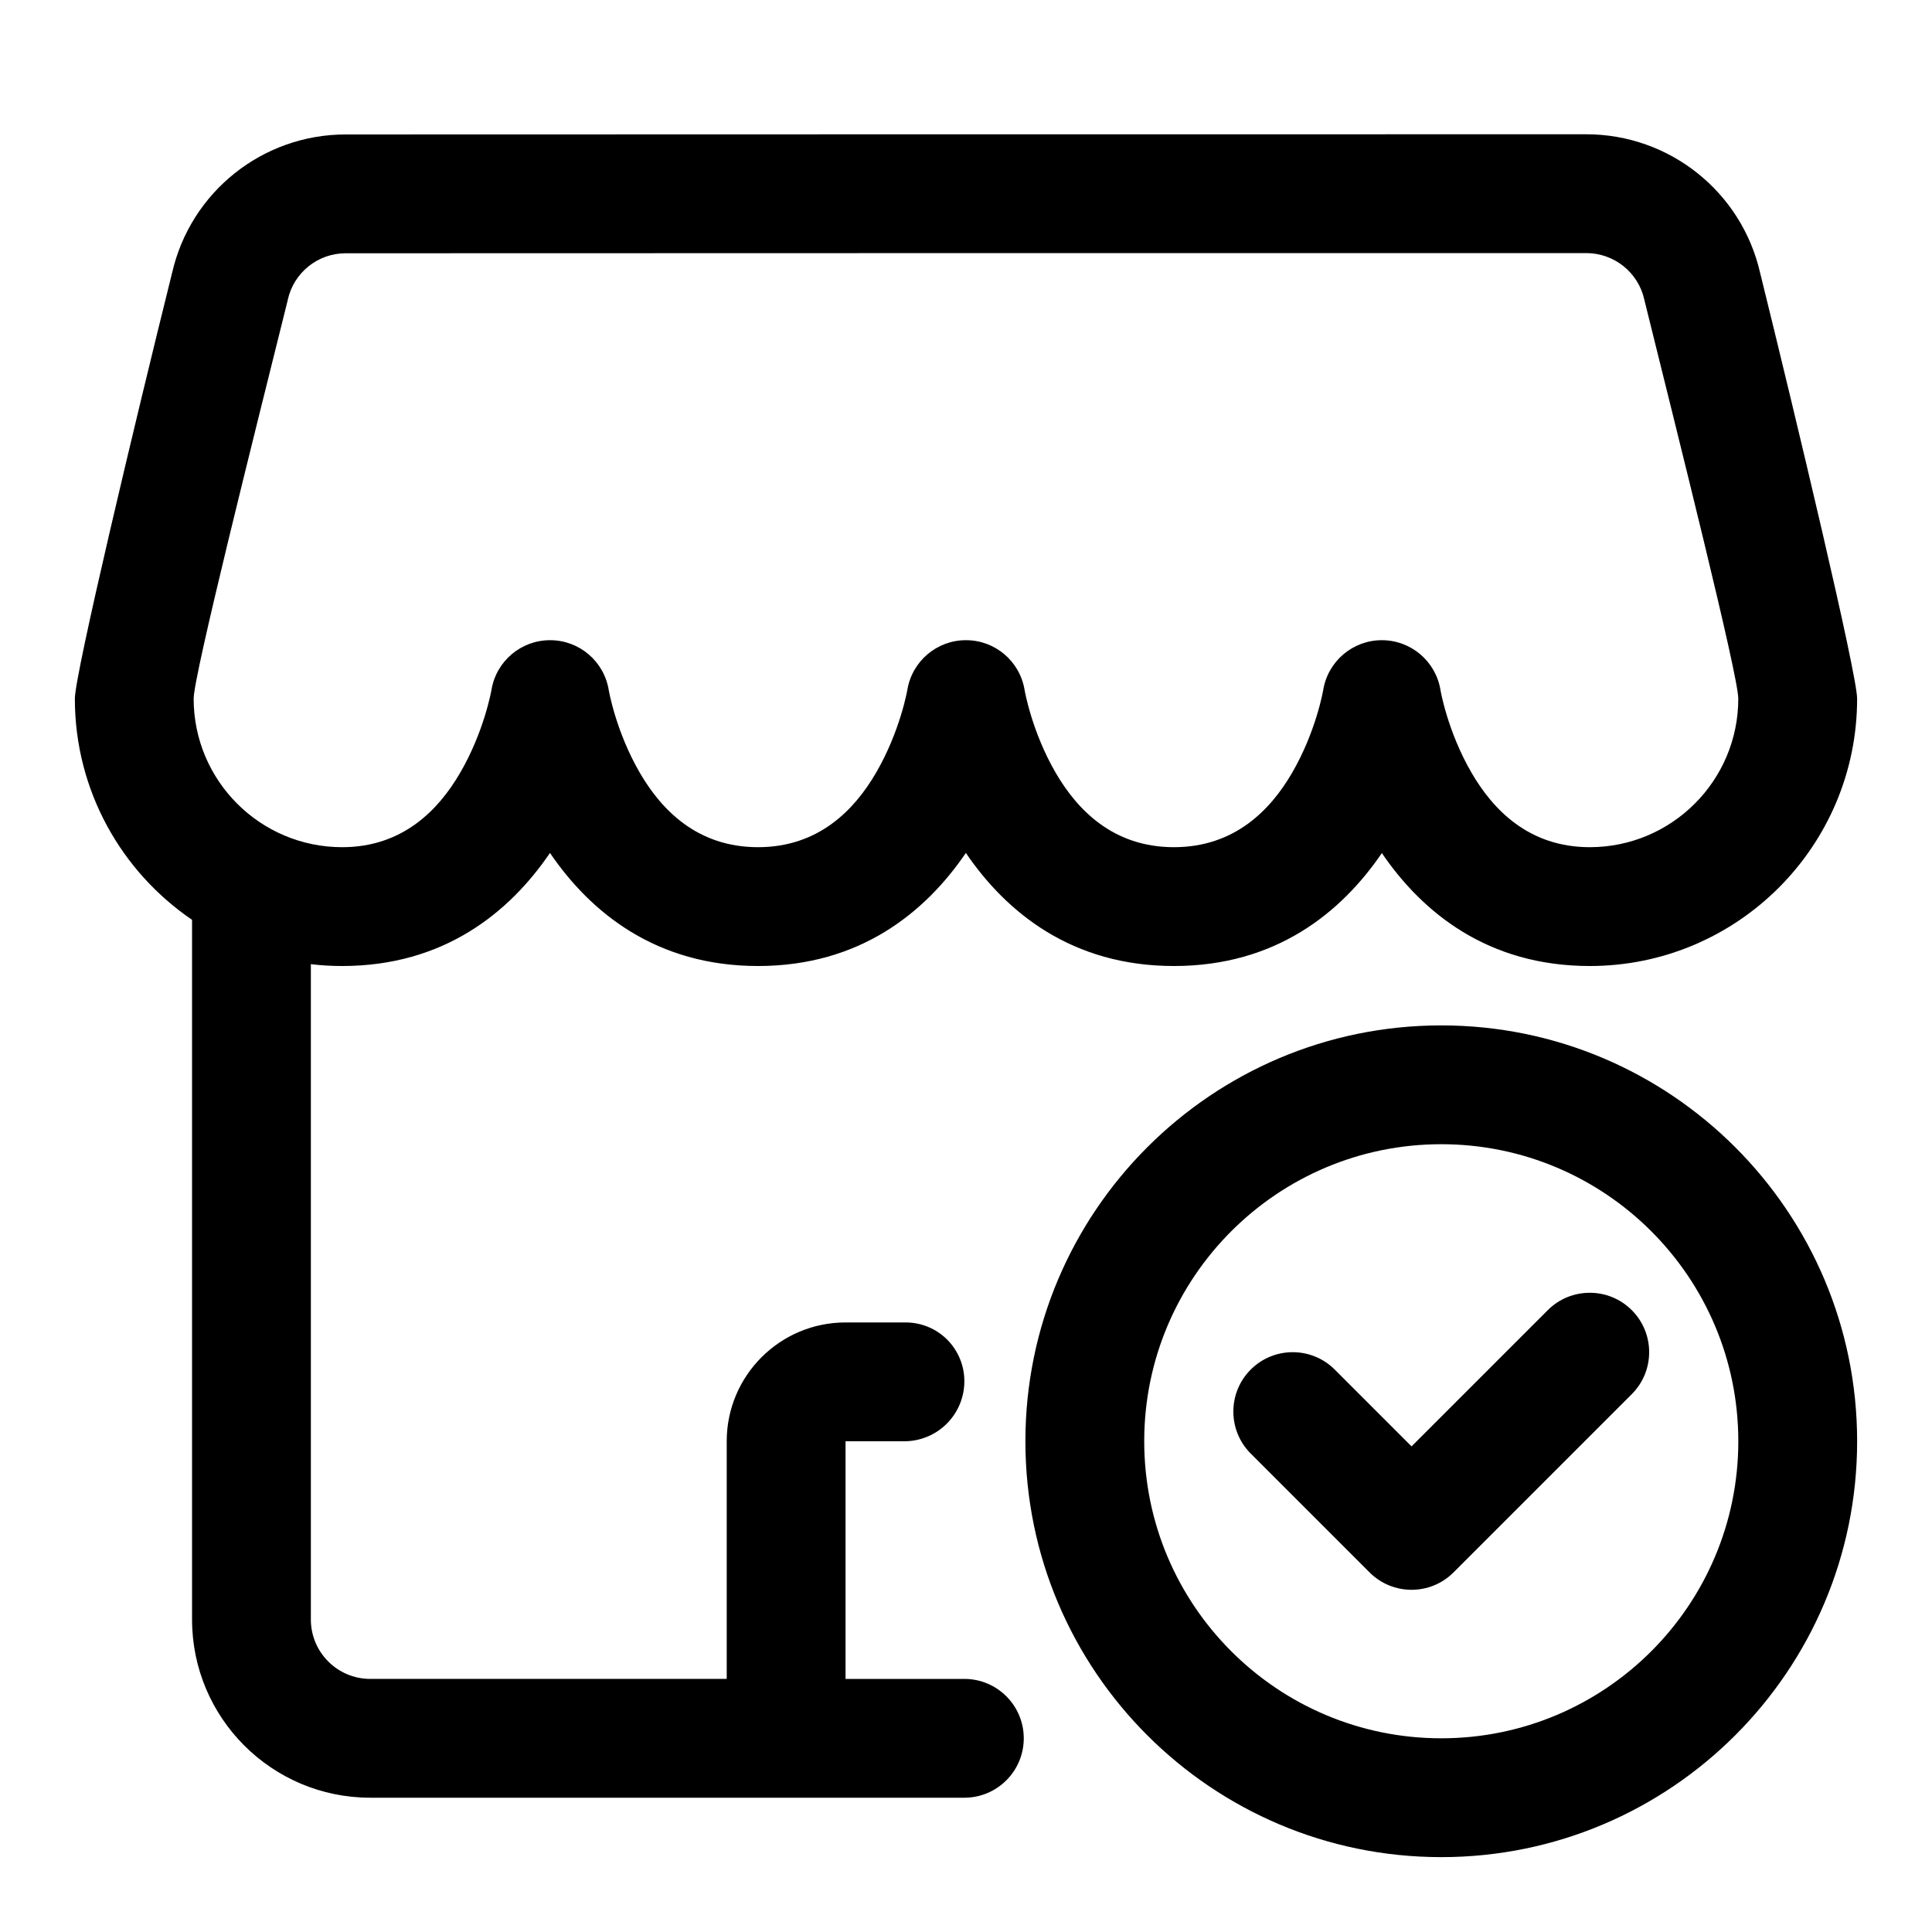
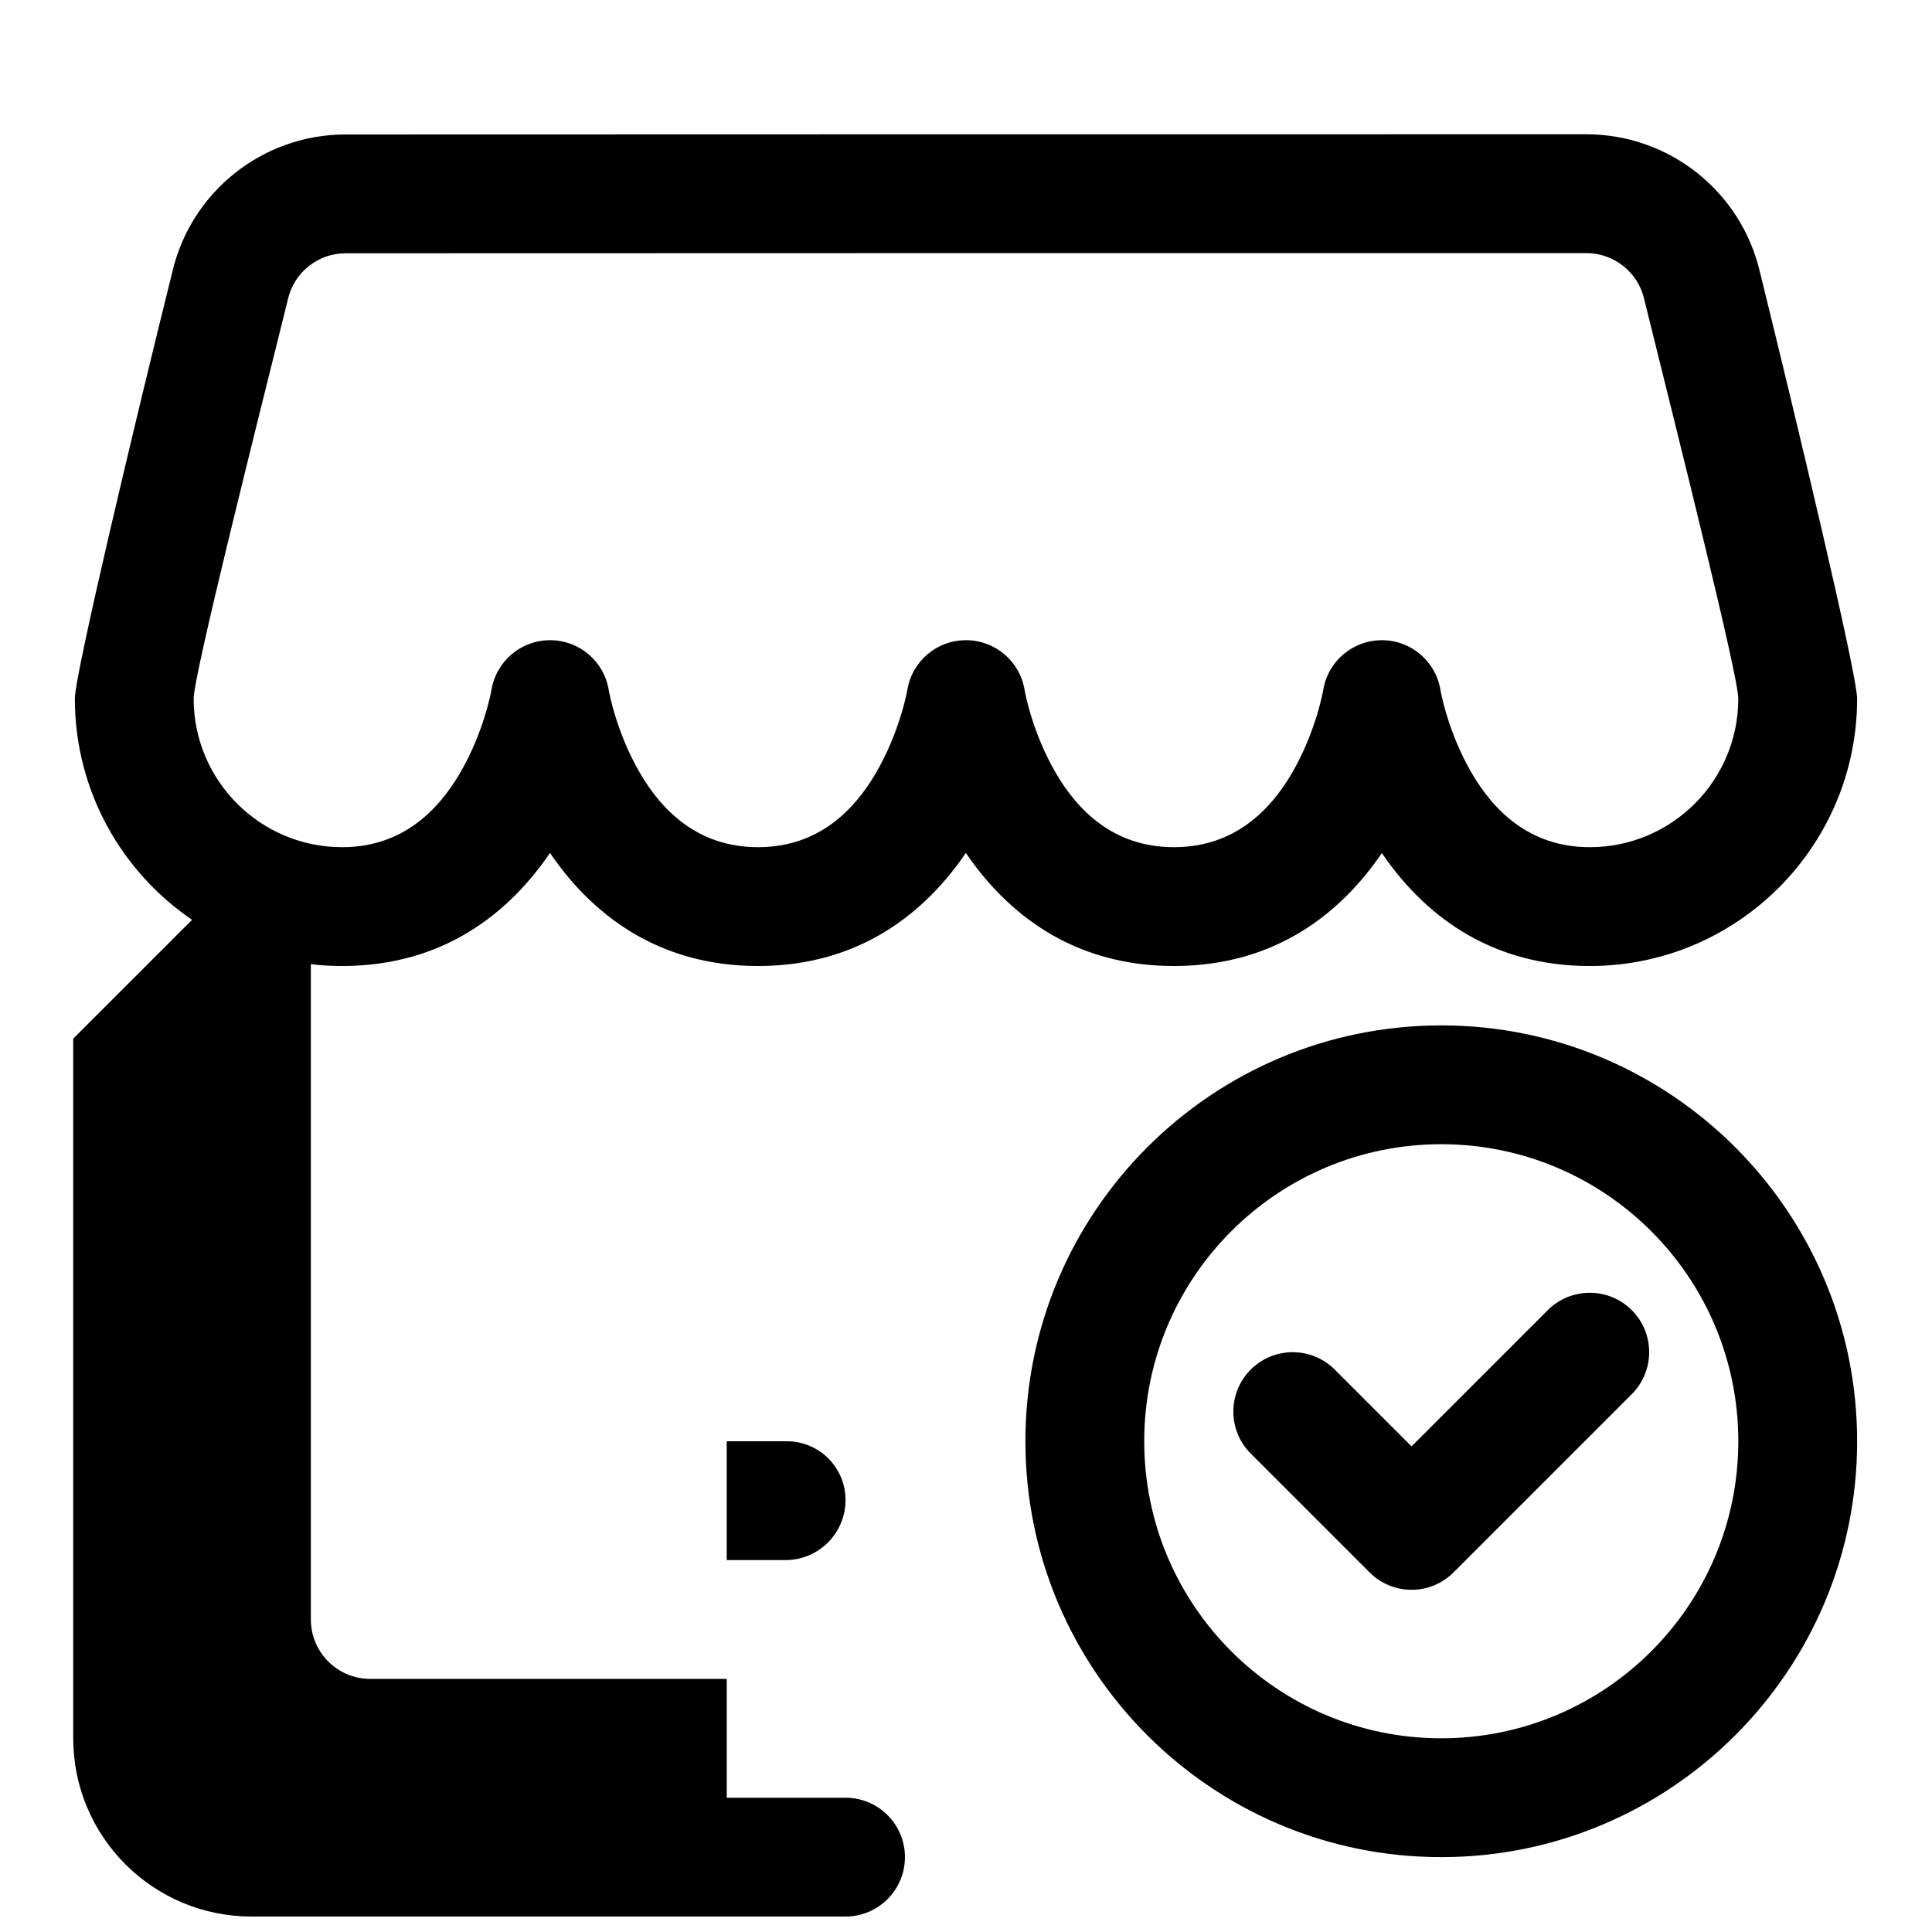
<svg xmlns="http://www.w3.org/2000/svg" fill="#000000" width="800px" height="800px" version="1.1" viewBox="144 144 512 512">
-   <path d="m525.95 415.74c-60.82 0-110.21 49.391-110.21 110.21 0 60.82 49.391 110.21 110.21 110.21 60.82 0 110.21-49.391 110.21-110.21 0-60.82-49.391-110.21-110.21-110.21zm-331.05-27.977c-18.734-12.754-31.062-34.258-31.062-58.613 0-6.535 16.281-74.691 25.773-112.85 4.894-21.445 23.977-36.668 45.973-36.668 68.359-0.047 260.45-0.047 328.81-0.047 22.043 0 41.141 15.242 46.051 36.699 9.43 38.18 25.711 106.34 25.711 112.87 0 39.109-31.738 70.848-70.848 70.848-26.969 0-44.336-14.121-55.105-29.93-10.77 15.809-28.133 29.93-55.105 29.93-26.984 0-44.352-14.137-55.137-29.961-10.785 15.824-28.148 29.961-55.074 29.961-26.984 0-44.352-14.137-55.137-29.961-10.785 15.824-28.148 29.961-55.074 29.961-2.801 0-5.574-0.156-8.297-0.488v173.67c0 8.691 7.055 15.742 15.742 15.742h94.465v-62.977c0-17.383 14.105-31.488 31.488-31.488h15.934c4.125 0 8.094 1.637 11.004 4.551 2.914 2.93 4.551 6.879 4.551 11.004v0.016c0 4.219-1.668 8.266-4.66 11.258-2.977 2.977-7.039 4.66-11.258 4.66h-15.57v62.977h31.488c8.691 0 15.742 7.055 15.742 15.742 0 8.691-7.055 15.742-15.742 15.742h-157.44c-26.086 0-47.23-21.145-47.23-47.23v-185.42zm331.05 59.465c43.453 0 78.719 35.266 78.719 78.719s-35.266 78.719-78.719 78.719-78.719-35.266-78.719-78.719 35.266-78.719 78.719-78.719zm-50.492 81.98 31.488 31.488c6.141 6.156 16.121 6.156 22.262 0l47.23-47.23c6.141-6.141 6.141-16.121 0-22.262s-16.121-6.141-22.262 0l-36.102 36.102-20.355-20.355c-6.141-6.141-16.121-6.141-22.262 0s-6.141 16.121 0 22.262zm50.285-202.34c-1.242-7.621-7.824-13.211-15.539-13.211s-14.297 5.59-15.539 13.211c0 0-1.859 10.988-8.297 22.027-5.621 9.621-15.066 19.617-31.27 19.617-16.199 0-25.648-9.996-31.27-19.617-6.438-11.035-8.297-22.027-8.297-22.027-1.242-7.621-7.809-13.211-15.523-13.211-7.715-0.016-14.297 5.559-15.555 13.18 0 0-1.891 11.004-8.344 22.043-5.621 9.621-15.066 19.633-31.219 19.633-16.199 0-25.648-9.996-31.27-19.617-6.438-11.035-8.297-22.027-8.297-22.027-1.242-7.621-7.809-13.211-15.523-13.211-7.715-0.016-14.297 5.559-15.555 13.18 0 0-1.891 11.004-8.344 22.043-5.621 9.621-15.066 19.633-31.219 19.633-21.727 0-39.359-17.633-39.359-39.359 0-6.109 16.012-69.762 24.875-105.39 0.016-0.125 0.047-0.25 0.078-0.363 1.605-7.18 7.965-12.281 15.32-12.281h0.016c68.344-0.047 260.44-0.047 328.78-0.047 7.367 0 13.762 5.117 15.367 12.312 0.031 0.109 0.047 0.219 0.078 0.348 8.816 35.645 24.828 99.297 24.828 105.42 0 21.727-17.633 39.359-39.359 39.359-16.199 0-25.648-9.996-31.27-19.617-6.438-11.035-8.297-22.027-8.297-22.027z" fill-rule="evenodd" />
+   <path d="m525.95 415.74c-60.82 0-110.21 49.391-110.21 110.21 0 60.82 49.391 110.21 110.21 110.21 60.82 0 110.21-49.391 110.21-110.21 0-60.82-49.391-110.21-110.21-110.21zm-331.05-27.977c-18.734-12.754-31.062-34.258-31.062-58.613 0-6.535 16.281-74.691 25.773-112.85 4.894-21.445 23.977-36.668 45.973-36.668 68.359-0.047 260.45-0.047 328.81-0.047 22.043 0 41.141 15.242 46.051 36.699 9.43 38.18 25.711 106.34 25.711 112.87 0 39.109-31.738 70.848-70.848 70.848-26.969 0-44.336-14.121-55.105-29.93-10.77 15.809-28.133 29.93-55.105 29.93-26.984 0-44.352-14.137-55.137-29.961-10.785 15.824-28.148 29.961-55.074 29.961-26.984 0-44.352-14.137-55.137-29.961-10.785 15.824-28.148 29.961-55.074 29.961-2.801 0-5.574-0.156-8.297-0.488v173.67c0 8.691 7.055 15.742 15.742 15.742h94.465v-62.977h15.934c4.125 0 8.094 1.637 11.004 4.551 2.914 2.93 4.551 6.879 4.551 11.004v0.016c0 4.219-1.668 8.266-4.66 11.258-2.977 2.977-7.039 4.66-11.258 4.66h-15.57v62.977h31.488c8.691 0 15.742 7.055 15.742 15.742 0 8.691-7.055 15.742-15.742 15.742h-157.44c-26.086 0-47.23-21.145-47.23-47.23v-185.42zm331.05 59.465c43.453 0 78.719 35.266 78.719 78.719s-35.266 78.719-78.719 78.719-78.719-35.266-78.719-78.719 35.266-78.719 78.719-78.719zm-50.492 81.98 31.488 31.488c6.141 6.156 16.121 6.156 22.262 0l47.23-47.23c6.141-6.141 6.141-16.121 0-22.262s-16.121-6.141-22.262 0l-36.102 36.102-20.355-20.355c-6.141-6.141-16.121-6.141-22.262 0s-6.141 16.121 0 22.262zm50.285-202.34c-1.242-7.621-7.824-13.211-15.539-13.211s-14.297 5.59-15.539 13.211c0 0-1.859 10.988-8.297 22.027-5.621 9.621-15.066 19.617-31.27 19.617-16.199 0-25.648-9.996-31.27-19.617-6.438-11.035-8.297-22.027-8.297-22.027-1.242-7.621-7.809-13.211-15.523-13.211-7.715-0.016-14.297 5.559-15.555 13.18 0 0-1.891 11.004-8.344 22.043-5.621 9.621-15.066 19.633-31.219 19.633-16.199 0-25.648-9.996-31.27-19.617-6.438-11.035-8.297-22.027-8.297-22.027-1.242-7.621-7.809-13.211-15.523-13.211-7.715-0.016-14.297 5.559-15.555 13.18 0 0-1.891 11.004-8.344 22.043-5.621 9.621-15.066 19.633-31.219 19.633-21.727 0-39.359-17.633-39.359-39.359 0-6.109 16.012-69.762 24.875-105.39 0.016-0.125 0.047-0.25 0.078-0.363 1.605-7.18 7.965-12.281 15.32-12.281h0.016c68.344-0.047 260.44-0.047 328.78-0.047 7.367 0 13.762 5.117 15.367 12.312 0.031 0.109 0.047 0.219 0.078 0.348 8.816 35.645 24.828 99.297 24.828 105.42 0 21.727-17.633 39.359-39.359 39.359-16.199 0-25.648-9.996-31.27-19.617-6.438-11.035-8.297-22.027-8.297-22.027z" fill-rule="evenodd" />
</svg>